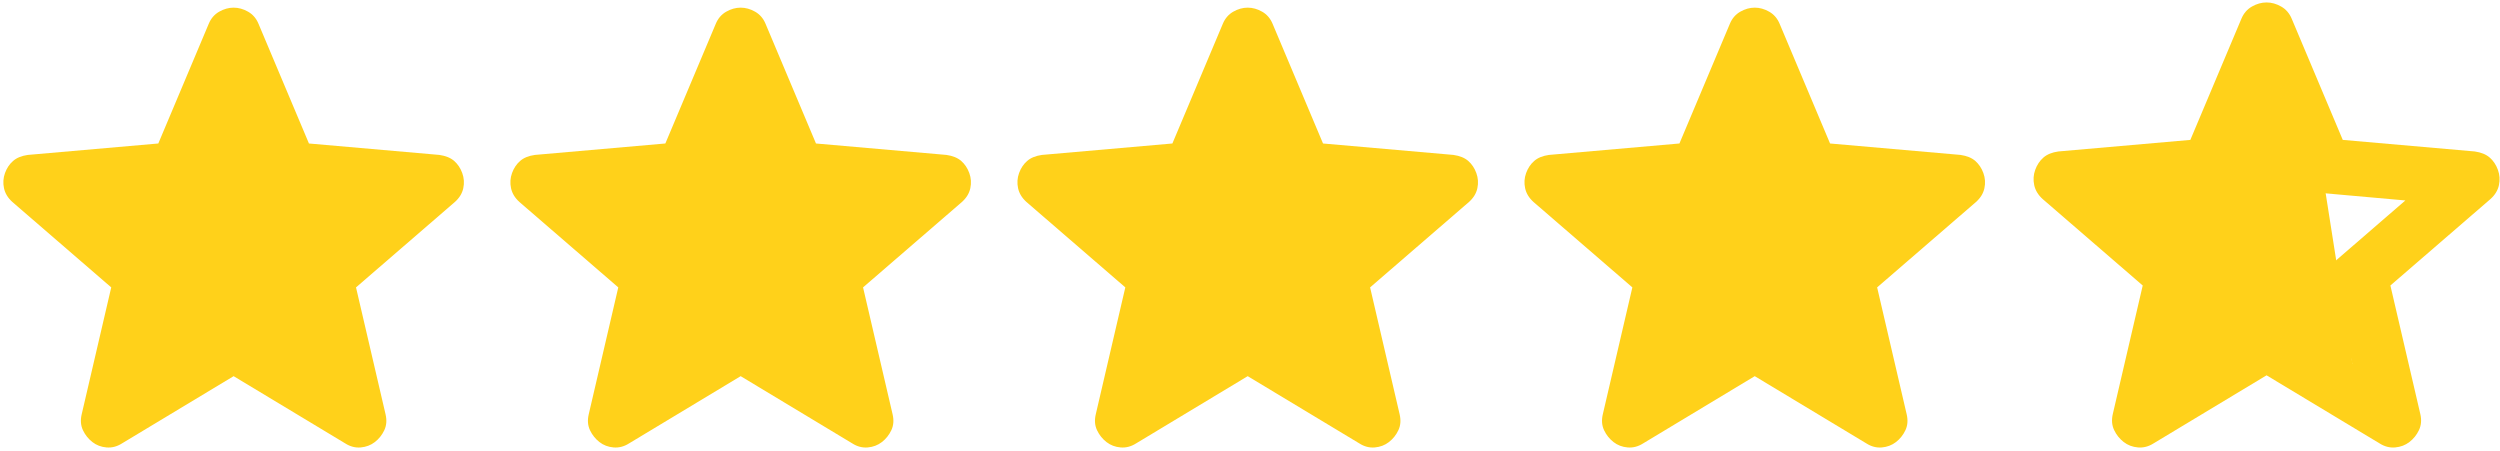
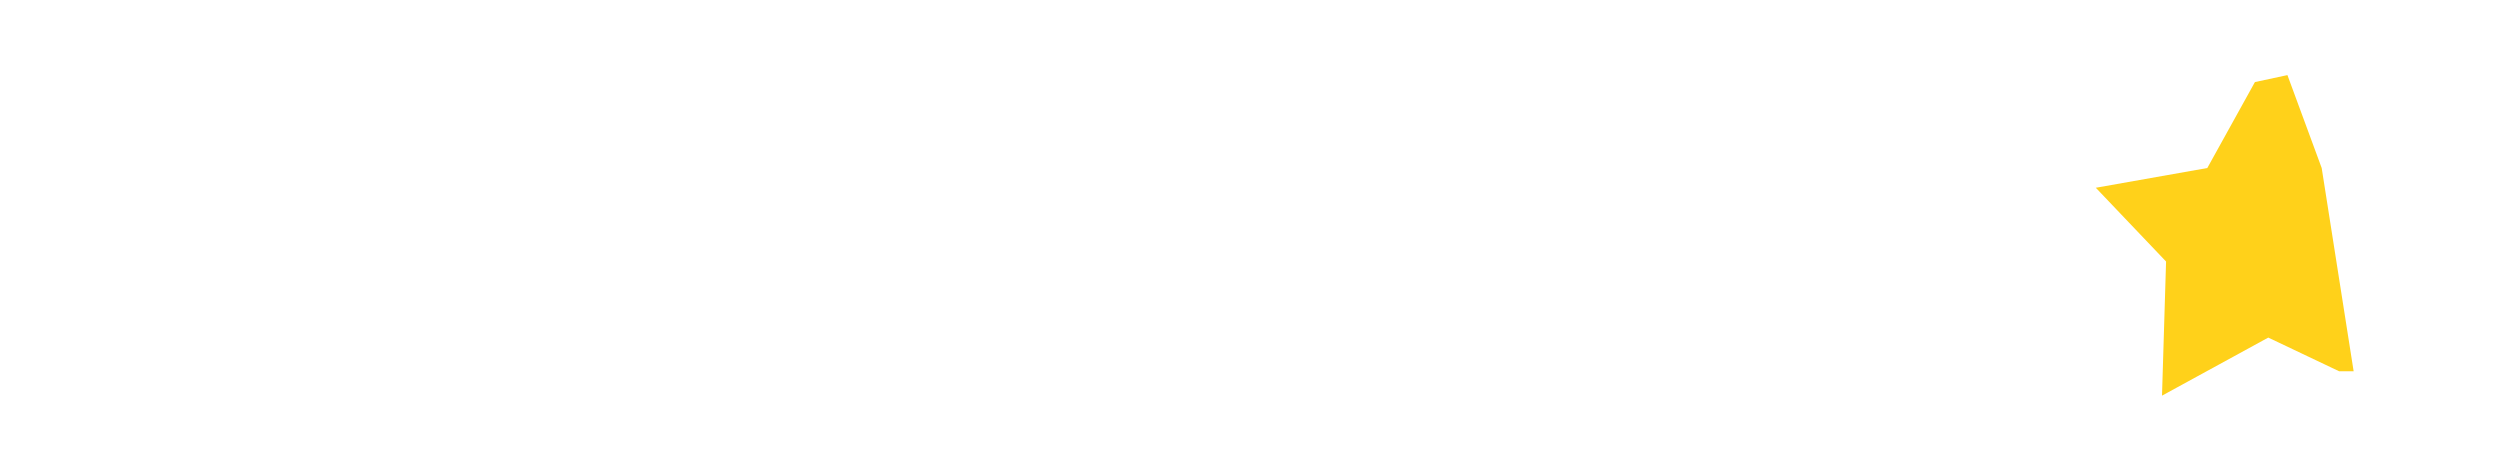
<svg xmlns="http://www.w3.org/2000/svg" width="538" height="97" viewBox="0 0 538 97" fill="none">
-   <path d="M50.276 80.95L26.253 95.421C25.192 96.096 24.083 96.386 22.925 96.289C21.767 96.193 20.754 95.807 19.886 95.132C19.018 94.456 18.342 93.613 17.86 92.602C17.378 91.591 17.281 90.456 17.57 89.198L23.938 61.847L2.665 43.469C1.7 42.6 1.098 41.611 0.859 40.499C0.62 39.388 0.691 38.303 1.073 37.246C1.455 36.189 2.034 35.32 2.81 34.641C3.585 33.962 4.647 33.528 5.993 33.339L34.068 30.879L44.921 5.12C45.404 3.962 46.152 3.094 47.167 2.515C48.182 1.936 49.218 1.646 50.276 1.646C51.333 1.646 52.369 1.936 53.384 2.515C54.399 3.094 55.148 3.962 55.63 5.12L66.484 30.879L94.558 33.339C95.909 33.532 96.97 33.966 97.742 34.641C98.514 35.316 99.093 36.185 99.478 37.246C99.864 38.307 99.938 39.394 99.698 40.505C99.459 41.616 98.855 42.604 97.886 43.469L76.614 61.847L82.981 89.198C83.27 90.452 83.174 91.587 82.692 92.602C82.209 93.617 81.534 94.46 80.666 95.132C79.797 95.803 78.784 96.189 77.627 96.289C76.469 96.39 75.359 96.1 74.298 95.421L50.276 80.95Z" fill="#FFD11A" />
-   <path d="M159.391 80.95L135.368 95.421C134.307 96.096 133.198 96.386 132.04 96.289C130.882 96.193 129.869 95.807 129.001 95.132C128.133 94.456 127.457 93.613 126.975 92.602C126.493 91.591 126.396 90.456 126.686 89.198L133.053 61.847L111.78 43.469C110.815 42.6 110.213 41.611 109.974 40.499C109.735 39.388 109.806 38.303 110.188 37.246C110.57 36.189 111.149 35.32 111.925 34.641C112.701 33.962 113.762 33.528 115.109 33.339L143.183 30.879L154.037 5.12C154.519 3.962 155.268 3.094 156.283 2.515C157.297 1.936 158.334 1.646 159.391 1.646C160.448 1.646 161.484 1.936 162.499 2.515C163.514 3.094 164.263 3.962 164.745 5.12L175.599 30.879L203.673 33.339C205.024 33.532 206.085 33.966 206.857 34.641C207.629 35.316 208.208 36.185 208.594 37.246C208.98 38.307 209.053 39.394 208.814 40.505C208.574 41.616 207.97 42.604 207.002 43.469L185.729 61.847L192.096 89.198C192.386 90.452 192.289 91.587 191.807 92.602C191.324 93.617 190.649 94.46 189.781 95.132C188.913 95.803 187.9 96.189 186.742 96.289C185.584 96.39 184.475 96.1 183.413 95.421L159.391 80.95Z" fill="#FFD11A" />
-   <path d="M268.506 80.95L244.484 95.421C243.423 96.096 242.313 96.386 241.155 96.289C239.998 96.193 238.985 95.807 238.116 95.132C237.248 94.456 236.573 93.613 236.09 92.602C235.608 91.591 235.511 90.456 235.801 89.198L242.168 61.847L220.895 43.469C219.931 42.6 219.329 41.611 219.089 40.499C218.85 39.388 218.922 38.303 219.304 37.246C219.686 36.189 220.264 35.32 221.04 34.641C221.816 33.962 222.877 33.528 224.224 33.339L252.298 30.879L263.152 5.12C263.634 3.962 264.383 3.094 265.398 2.515C266.413 1.936 267.449 1.646 268.506 1.646C269.564 1.646 270.6 1.936 271.615 2.515C272.63 3.094 273.378 3.962 273.861 5.12L284.714 30.879L312.789 33.339C314.139 33.532 315.2 33.966 315.972 34.641C316.744 35.316 317.323 36.185 317.709 37.246C318.095 38.307 318.168 39.394 317.929 40.505C317.69 41.616 317.086 42.604 316.117 43.469L294.844 61.847L301.211 89.198C301.501 90.452 301.404 91.587 300.922 92.602C300.44 93.617 299.764 94.46 298.896 95.132C298.028 95.803 297.015 96.189 295.857 96.289C294.699 96.39 293.59 96.1 292.529 95.421L268.506 80.95Z" fill="#FFD11A" />
-   <path d="M377.621 80.95L353.599 95.421C352.538 96.096 351.428 96.386 350.271 96.289C349.113 96.193 348.1 95.807 347.232 95.132C346.363 94.456 345.688 93.613 345.206 92.602C344.723 91.591 344.627 90.456 344.916 89.198L351.284 61.847L330.011 43.469C329.046 42.6 328.444 41.611 328.205 40.499C327.965 39.388 328.037 38.303 328.419 37.246C328.801 36.189 329.38 35.32 330.155 34.641C330.931 33.962 331.992 33.528 333.339 33.339L361.414 30.879L372.267 5.12C372.749 3.962 373.498 3.094 374.513 2.515C375.528 1.936 376.564 1.646 377.621 1.646C378.679 1.646 379.715 1.936 380.73 2.515C381.745 3.094 382.493 3.962 382.976 5.12L393.829 30.879L421.904 33.339C423.254 33.532 424.316 33.966 425.088 34.641C425.859 35.316 426.438 36.185 426.824 37.246C427.21 38.307 427.283 39.394 427.044 40.505C426.805 41.616 426.201 42.604 425.232 43.469L403.959 61.847L410.327 89.198C410.616 90.452 410.52 91.587 410.037 92.602C409.555 93.617 408.88 94.46 408.011 95.132C407.143 95.803 406.13 96.189 404.972 96.289C403.815 96.39 402.705 96.1 401.644 95.421L377.621 80.95Z" fill="#FFD11A" />
-   <path d="M469.314 78.132L487.764 67.004L506.213 78.278L501.381 57.193L517.634 43.137L496.256 41.233L487.764 21.32L479.271 41.087L457.893 42.99L474.146 57.193L469.314 78.132ZM487.764 80.767L463.457 95.41C462.384 96.093 461.261 96.386 460.09 96.288C458.918 96.191 457.893 95.8 457.015 95.117C456.136 94.434 455.453 93.581 454.965 92.558C454.477 91.535 454.379 90.387 454.672 89.114L461.115 61.44L439.59 42.844C438.614 41.965 438.005 40.964 437.763 39.839C437.521 38.715 437.593 37.617 437.98 36.548C438.366 35.478 438.952 34.599 439.737 33.912C440.522 33.225 441.595 32.785 442.958 32.594L471.364 30.105L482.346 4.042C482.834 2.87 483.592 1.992 484.618 1.406C485.645 0.82 486.694 0.527 487.764 0.527C488.834 0.527 489.882 0.82 490.909 1.406C491.936 1.992 492.693 2.87 493.181 4.042L504.163 30.105L532.569 32.594C533.936 32.789 535.01 33.229 535.791 33.912C536.572 34.595 537.157 35.474 537.548 36.548C537.938 37.621 538.012 38.721 537.77 39.845C537.528 40.97 536.917 41.969 535.937 42.844L514.413 61.44L520.855 89.114C521.148 90.383 521.051 91.531 520.563 92.558C520.075 93.585 519.391 94.438 518.513 95.117C517.634 95.796 516.609 96.187 515.438 96.288C514.266 96.39 513.144 96.097 512.07 95.41L487.764 80.767Z" fill="#FFD11A" />
  <path d="M475.012 36.158L485.258 17.662L492.256 16.162L499.629 36.158L506.503 79.896H503.379L488.133 72.648L465.264 85.144L466.138 56.277L451.018 40.406L475.012 36.158Z" fill="#FFD11A" />
</svg>